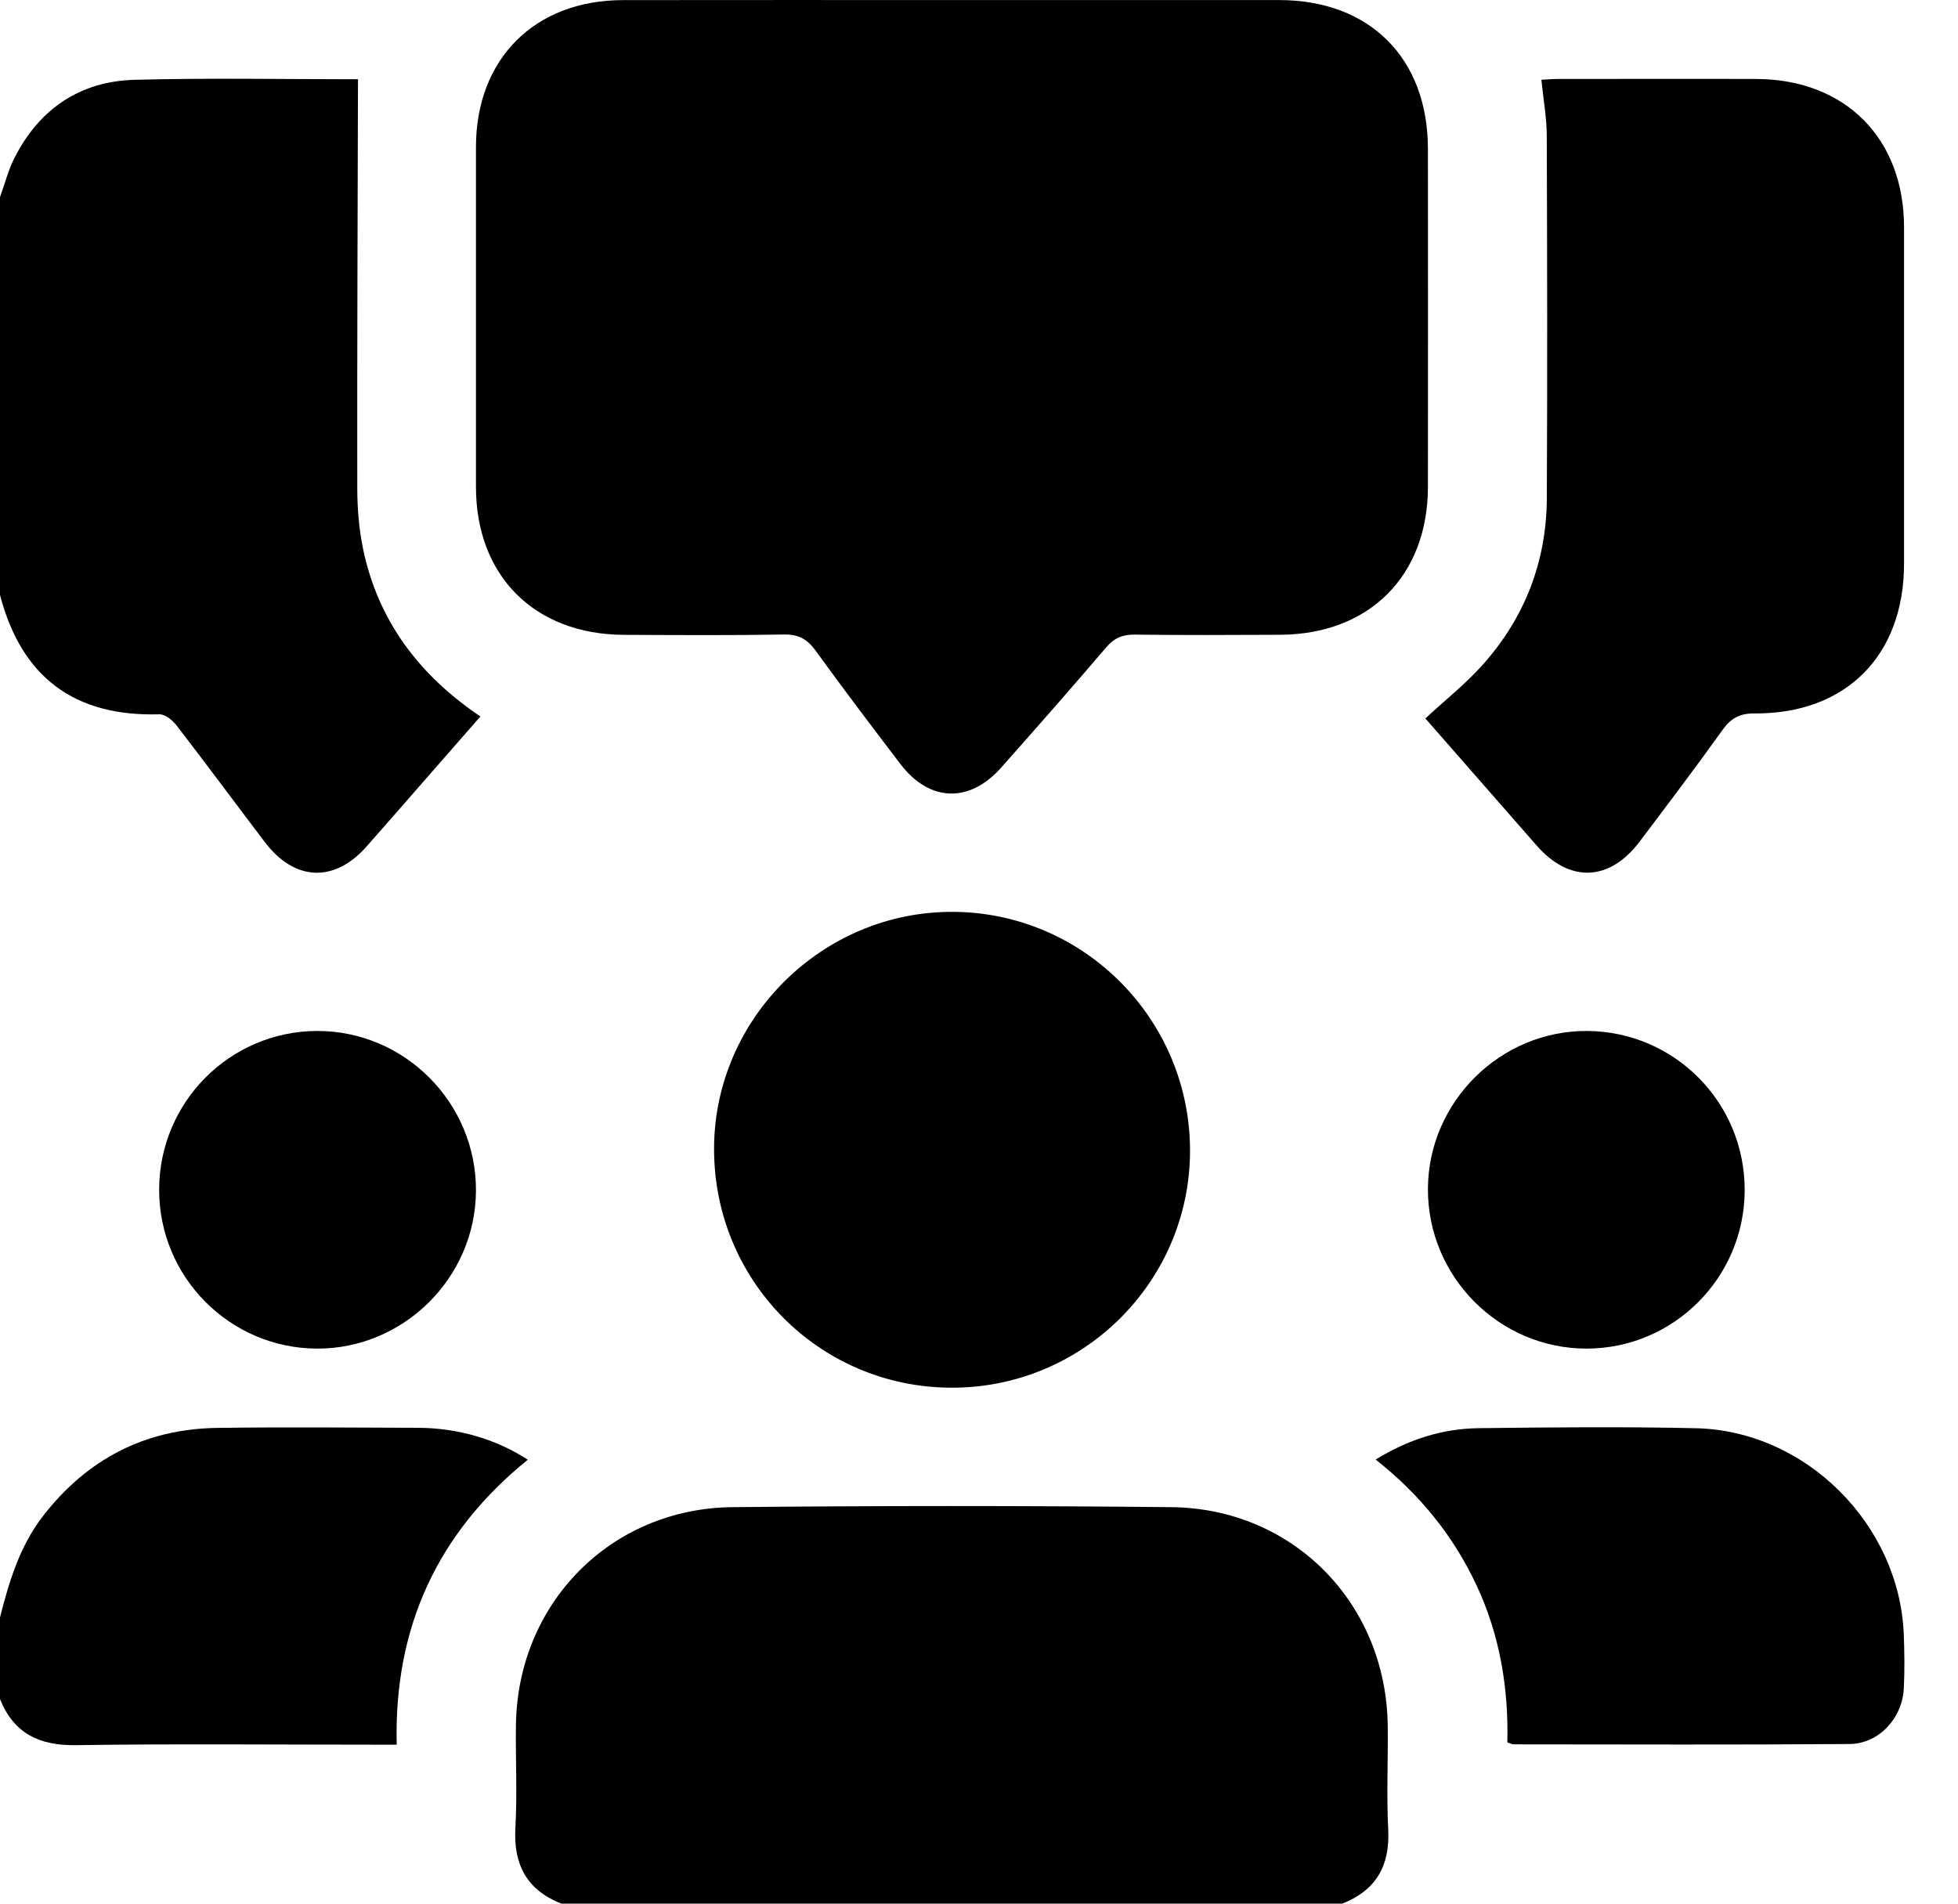
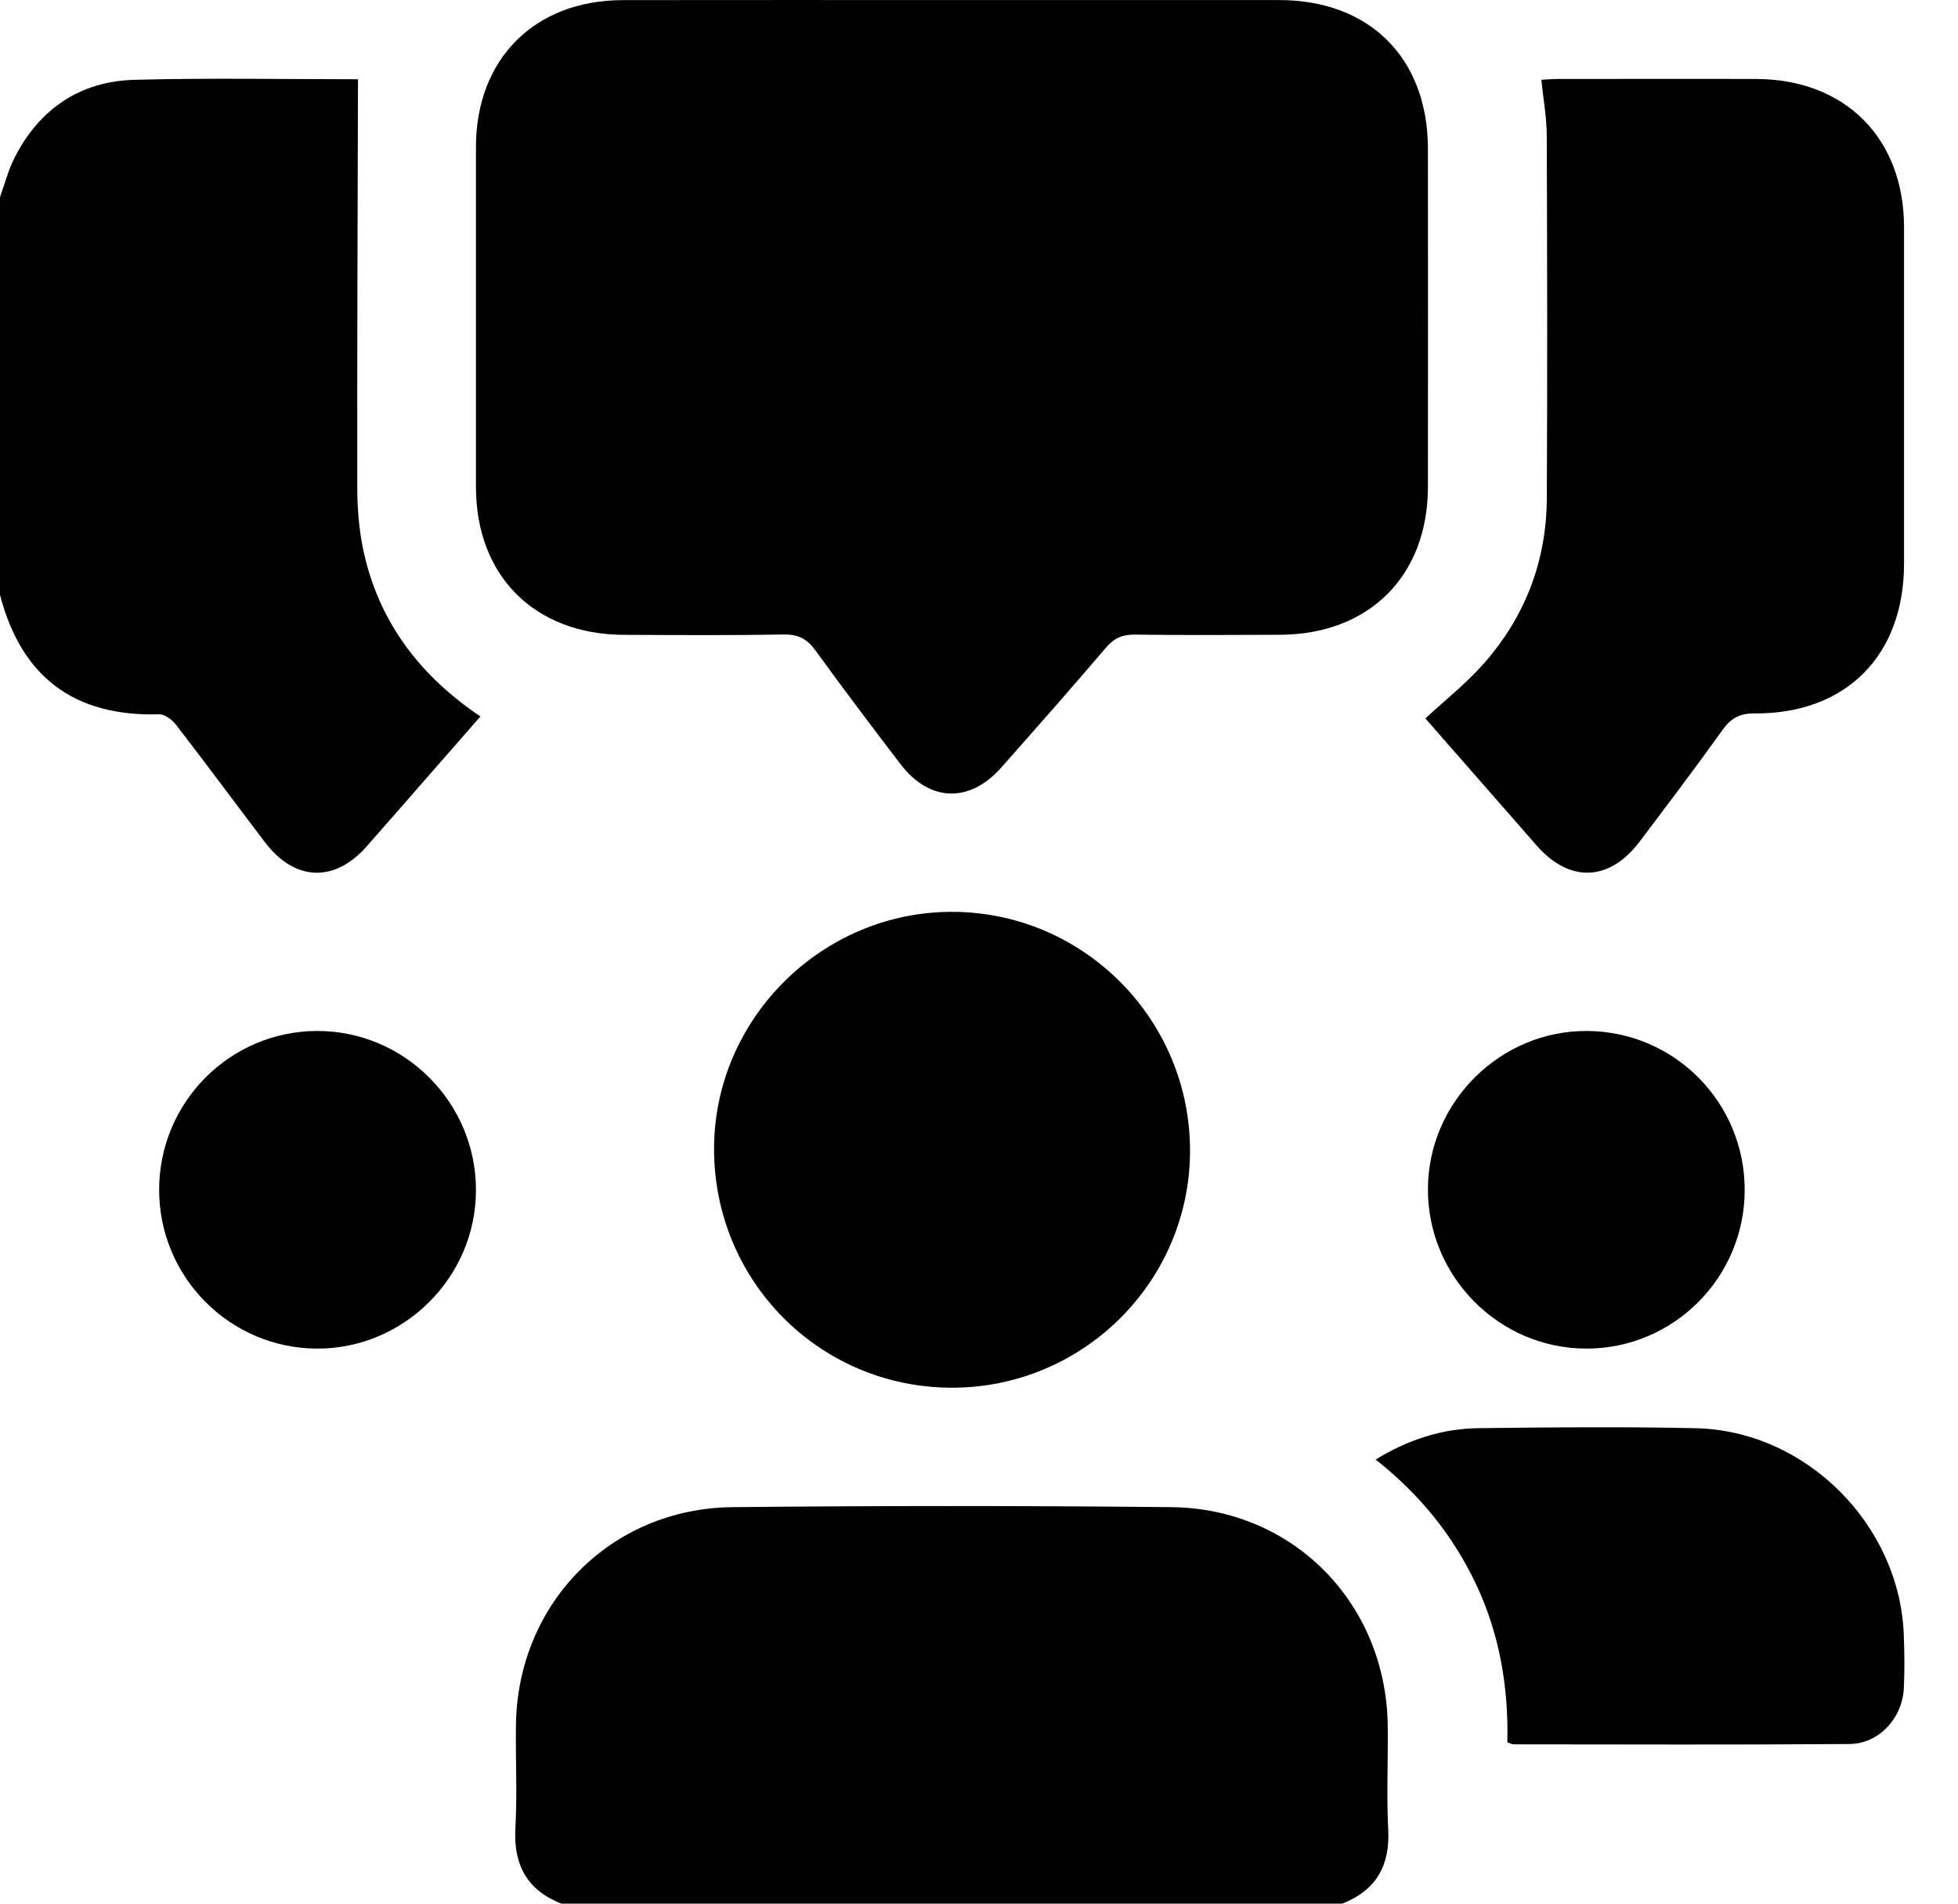
<svg xmlns="http://www.w3.org/2000/svg" width="36" height="35" viewBox="0 0 36 35" fill="none">
  <path d="M10.321 35C9.686 34.749 9.438 34.282 9.476 33.606C9.511 32.981 9.478 32.353 9.486 31.726C9.51 29.485 11.223 27.733 13.468 27.71C16.157 27.683 18.846 27.683 21.534 27.71C23.78 27.733 25.486 29.48 25.515 31.726C25.523 32.364 25.491 33.003 25.524 33.639C25.558 34.306 25.298 34.755 24.68 35C19.893 35 15.107 35 10.321 35Z" fill="black" />
  <path d="M0 3.623C0.089 3.379 0.153 3.123 0.271 2.893C0.729 1.997 1.476 1.494 2.476 1.467C3.841 1.431 5.207 1.457 6.573 1.457C6.605 1.457 6.637 1.473 6.582 1.458C6.576 3.984 6.565 6.483 6.569 8.983C6.57 9.355 6.601 9.735 6.677 10.1C6.953 11.413 7.702 12.41 8.833 13.173C8.482 13.574 8.139 13.966 7.796 14.358C7.444 14.761 7.093 15.164 6.739 15.564C6.147 16.234 5.417 16.203 4.871 15.485C4.327 14.769 3.793 14.046 3.244 13.335C3.171 13.24 3.034 13.131 2.93 13.133C1.364 13.179 0.393 12.447 0 10.938C0 8.5 0 6.061 0 3.623Z" fill="black" />
-   <path d="M0 29.736C0.168 29.075 0.363 28.427 0.791 27.873C1.602 26.827 2.666 26.273 3.989 26.253C5.218 26.236 6.447 26.247 7.676 26.251C8.42 26.253 9.122 26.459 9.704 26.838C8.048 28.178 7.24 29.916 7.294 32.077C7.125 32.077 6.991 32.077 6.858 32.077C5.037 32.077 3.216 32.059 1.395 32.086C0.721 32.096 0.254 31.87 0 31.239C0 30.739 0 30.238 0 29.736Z" fill="black" />
  <path d="M17.503 0.001C19.509 0.001 21.514 -0 23.519 0.001C25.184 0.002 26.252 1.069 26.254 2.735C26.256 4.808 26.256 6.881 26.254 8.954C26.252 10.588 25.174 11.665 23.531 11.671C22.642 11.675 21.754 11.679 20.865 11.668C20.64 11.665 20.487 11.73 20.339 11.902C19.703 12.647 19.056 13.383 18.406 14.115C17.821 14.773 17.086 14.744 16.555 14.047C16.03 13.359 15.507 12.669 15 11.968C14.846 11.754 14.684 11.66 14.412 11.666C13.432 11.683 12.453 11.676 11.473 11.672C9.829 11.666 8.752 10.589 8.751 8.953C8.75 6.868 8.75 4.784 8.751 2.699C8.753 1.081 9.833 0.003 11.454 0.002C13.47 -0.001 15.487 0.001 17.503 0.001Z" fill="black" />
  <path d="M26.207 13.209C26.575 12.868 26.952 12.571 27.266 12.217C28.037 11.352 28.434 10.322 28.44 9.163C28.451 6.942 28.447 4.721 28.439 2.5C28.438 2.163 28.376 1.825 28.34 1.467C28.437 1.462 28.537 1.452 28.636 1.452C29.855 1.452 31.073 1.448 32.293 1.452C33.929 1.459 35.007 2.543 35.008 4.18C35.009 6.241 35.008 8.303 35.008 10.364C35.007 12.052 33.942 13.127 32.26 13.117C31.99 13.115 31.829 13.201 31.674 13.416C31.178 14.11 30.661 14.791 30.147 15.473C29.592 16.208 28.859 16.236 28.256 15.549C27.567 14.763 26.878 13.976 26.207 13.209Z" fill="black" />
  <path d="M17.479 25.514C15.049 25.499 13.112 23.531 13.129 21.093C13.146 18.714 15.126 16.758 17.513 16.765C19.932 16.772 21.893 18.754 21.88 21.179C21.866 23.584 19.892 25.528 17.479 25.514Z" fill="black" />
  <path d="M25.293 26.835C25.893 26.466 26.518 26.266 27.187 26.258C28.518 26.242 29.852 26.229 31.183 26.259C33.203 26.305 34.924 28.029 35.003 30.05C35.016 30.379 35.02 30.71 35.004 31.04C34.978 31.589 34.545 32.061 34.005 32.065C31.945 32.081 29.884 32.072 27.823 32.071C27.802 32.071 27.78 32.057 27.714 32.034C27.738 31.041 27.578 30.065 27.146 29.143C26.718 28.23 26.099 27.471 25.293 26.835Z" fill="black" />
  <path d="M32.078 21.88C32.076 23.487 30.774 24.793 29.173 24.795C27.562 24.797 26.245 23.469 26.254 21.853C26.263 20.256 27.588 18.945 29.183 18.955C30.789 18.966 32.08 20.27 32.078 21.88Z" fill="black" />
  <path d="M2.926 21.874C2.927 20.266 4.226 18.96 5.828 18.955C7.44 18.951 8.759 20.276 8.751 21.893C8.744 23.49 7.422 24.802 5.826 24.795C4.224 24.788 2.925 23.48 2.926 21.874Z" fill="black" />
</svg>